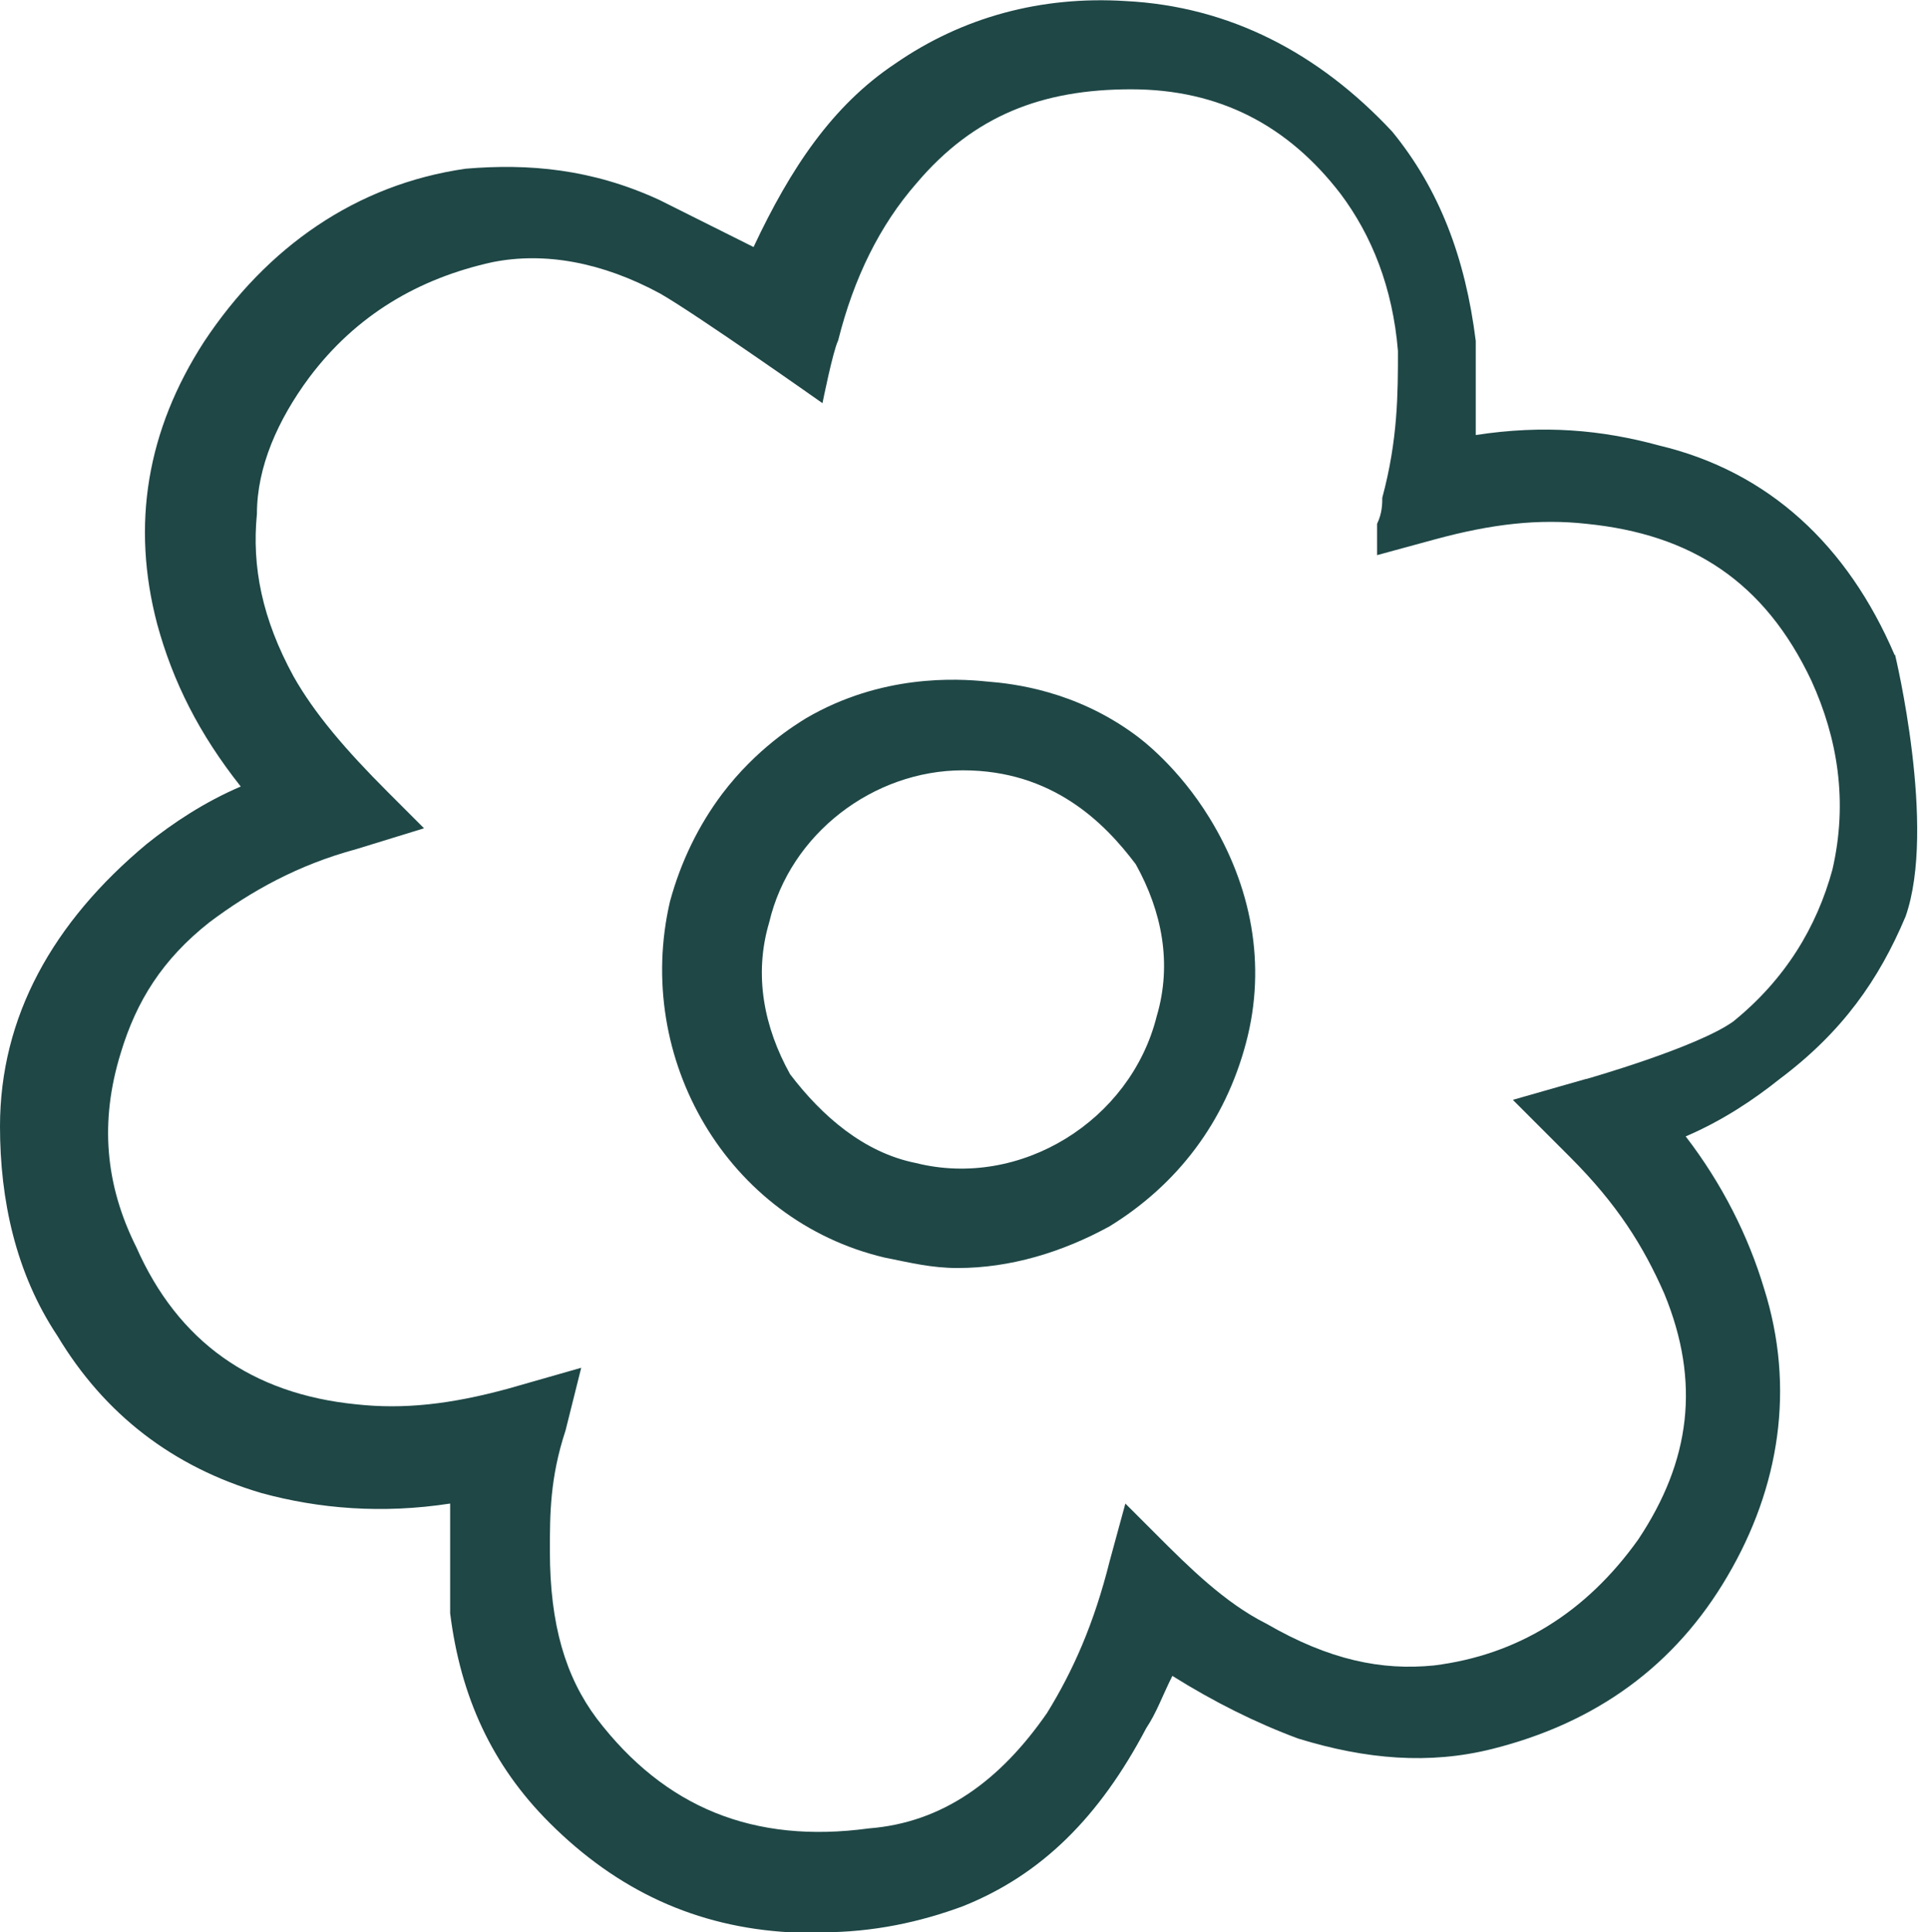
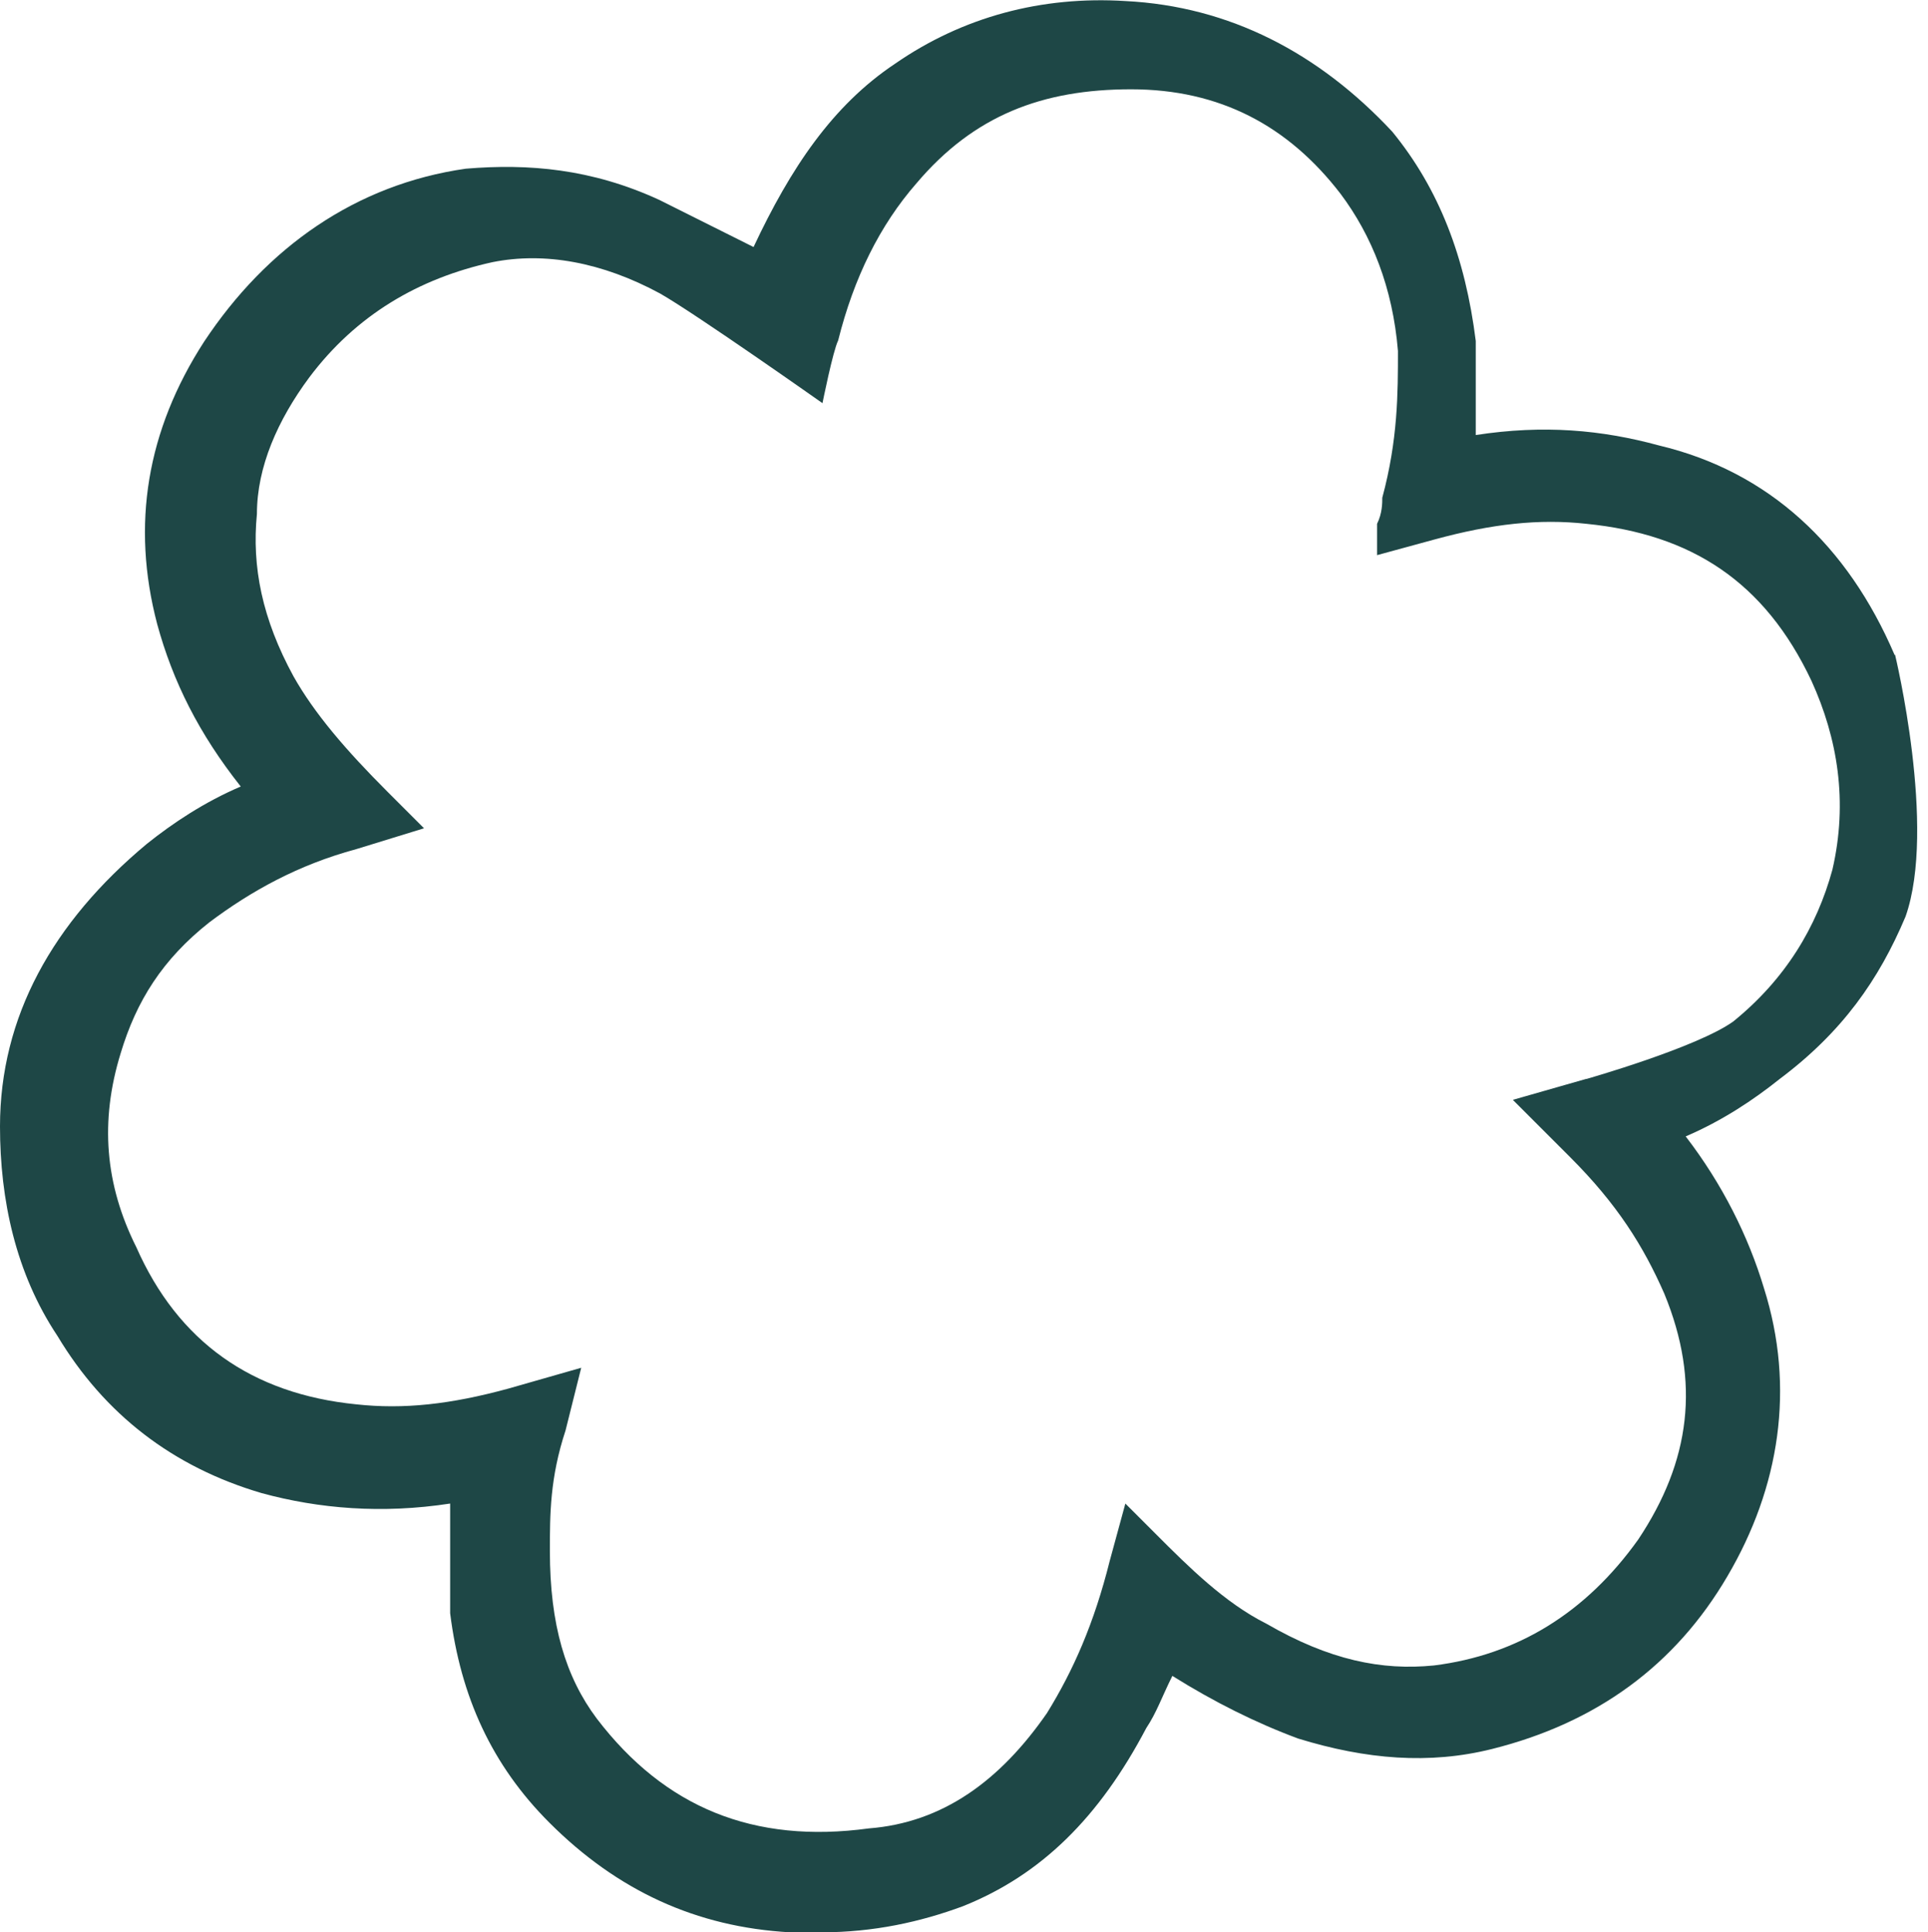
<svg xmlns="http://www.w3.org/2000/svg" viewBox="0 0 36.92 37" id="Layer_1">
  <defs>
    <style>
      .cls-1 {
        fill: #1e4746;
      }
    </style>
  </defs>
  <path d="M36.28,12.54c-.9-2.1-2.41-3.51-4.51-4.01-1.1-.3-2.21-.4-3.51-.2v-1.8c-.2-1.6-.7-2.91-1.6-4.01C25.26,1.02,23.55.12,21.55.02c-1.6-.1-3.11.3-4.41,1.2-1.2.8-2,2-2.71,3.51h0l-1.8-.9c-1.3-.6-2.51-.7-3.71-.6-2.1.3-3.81,1.5-5.01,3.31-1.1,1.7-1.4,3.51-.9,5.41.3,1.1.8,2.1,1.6,3.11-.7.3-1.3.7-1.8,1.1-1.8,1.5-2.81,3.31-2.81,5.41,0,1.4.3,2.81,1.1,4.01.9,1.5,2.21,2.51,3.91,3.01,1.1.3,2.31.4,3.61.2v2.1c.2,1.6.8,2.91,1.9,4.01,1.3,1.3,2.81,2,4.61,2.1h.6c1,0,1.9-.2,2.71-.5,1.5-.6,2.61-1.7,3.51-3.41.2-.3.3-.6.5-1h0c.8.5,1.6.9,2.41,1.2,1.3.4,2.51.5,3.71.2,2-.5,3.51-1.6,4.51-3.31,1-1.7,1.3-3.61.7-5.51-.3-1-.8-2-1.5-2.91.7-.3,1.3-.7,1.8-1.1,1.2-.9,1.9-1.9,2.41-3.11.6-1.7-.2-5.01-.2-5.01ZM30.37,20.66l-1.4.4,1.1,1.1c.9.9,1.4,1.7,1.8,2.61.7,1.7.5,3.21-.5,4.71-1,1.4-2.31,2.21-3.91,2.41-1,.1-2-.1-3.21-.8-.8-.4-1.5-1.1-2.1-1.7l-.6-.6-.3,1.1c-.3,1.2-.7,2.1-1.2,2.91-.9,1.3-2,2.1-3.41,2.21-2.21.3-3.91-.4-5.21-2.1-.6-.8-.9-1.8-.9-3.21,0-.7,0-1.4.3-2.31l.3-1.2-1.4.4c-1.1.3-2,.4-2.91.3-2-.2-3.41-1.2-4.21-3.01-.6-1.2-.7-2.41-.3-3.71.3-1,.8-1.8,1.7-2.51.8-.6,1.7-1.1,2.81-1.4l1.3-.4-.7-.7c-.8-.8-1.4-1.5-1.8-2.21-.6-1.1-.8-2.1-.7-3.11,0-.9.4-1.8,1-2.61.9-1.2,2.1-1.9,3.51-2.21,1-.2,2.1,0,3.21.6.7.4,3.11,2.1,3.11,2.1,0,0,.2-1,.3-1.2.3-1.2.8-2.21,1.5-3.01,1.1-1.3,2.41-1.8,4.11-1.8s3.01.7,4.01,2c.6.8,1,1.8,1.1,3.01,0,.8,0,1.7-.3,2.81,0,.1,0,.3-.1.5h0v.6l1.1-.3c1.1-.3,2-.4,2.91-.3,2,.2,3.41,1.1,4.31,3.01.5,1.1.7,2.31.4,3.61-.3,1.1-.9,2.1-1.9,2.91-.7.5-2.81,1.1-2.81,1.1Z" class="cls-1" />
-   <path d="M15.44,13.75c-.21.13-.95.58-1.61,1.45-.45.6-.79,1.29-1,2.06-.7,3.01,1.1,6.11,4.11,6.82.5.1.9.2,1.4.2,1,0,2-.3,2.91-.8,1.3-.8,2.21-2,2.61-3.51.4-1.5.1-3.01-.7-4.31-.59-.96-1.28-1.49-1.45-1.61-1.13-.82-2.29-.96-2.81-1-.58-.06-2.02-.14-3.46.7ZM22.15,19.46c-.5,2-2.61,3.31-4.61,2.81-1-.2-1.8-.9-2.41-1.7-.5-.9-.7-1.9-.4-2.91.4-1.7,2-2.91,3.71-2.91s2.71,1,3.31,1.8c.5.9.7,1.9.4,2.91Z" class="cls-1" />
</svg>